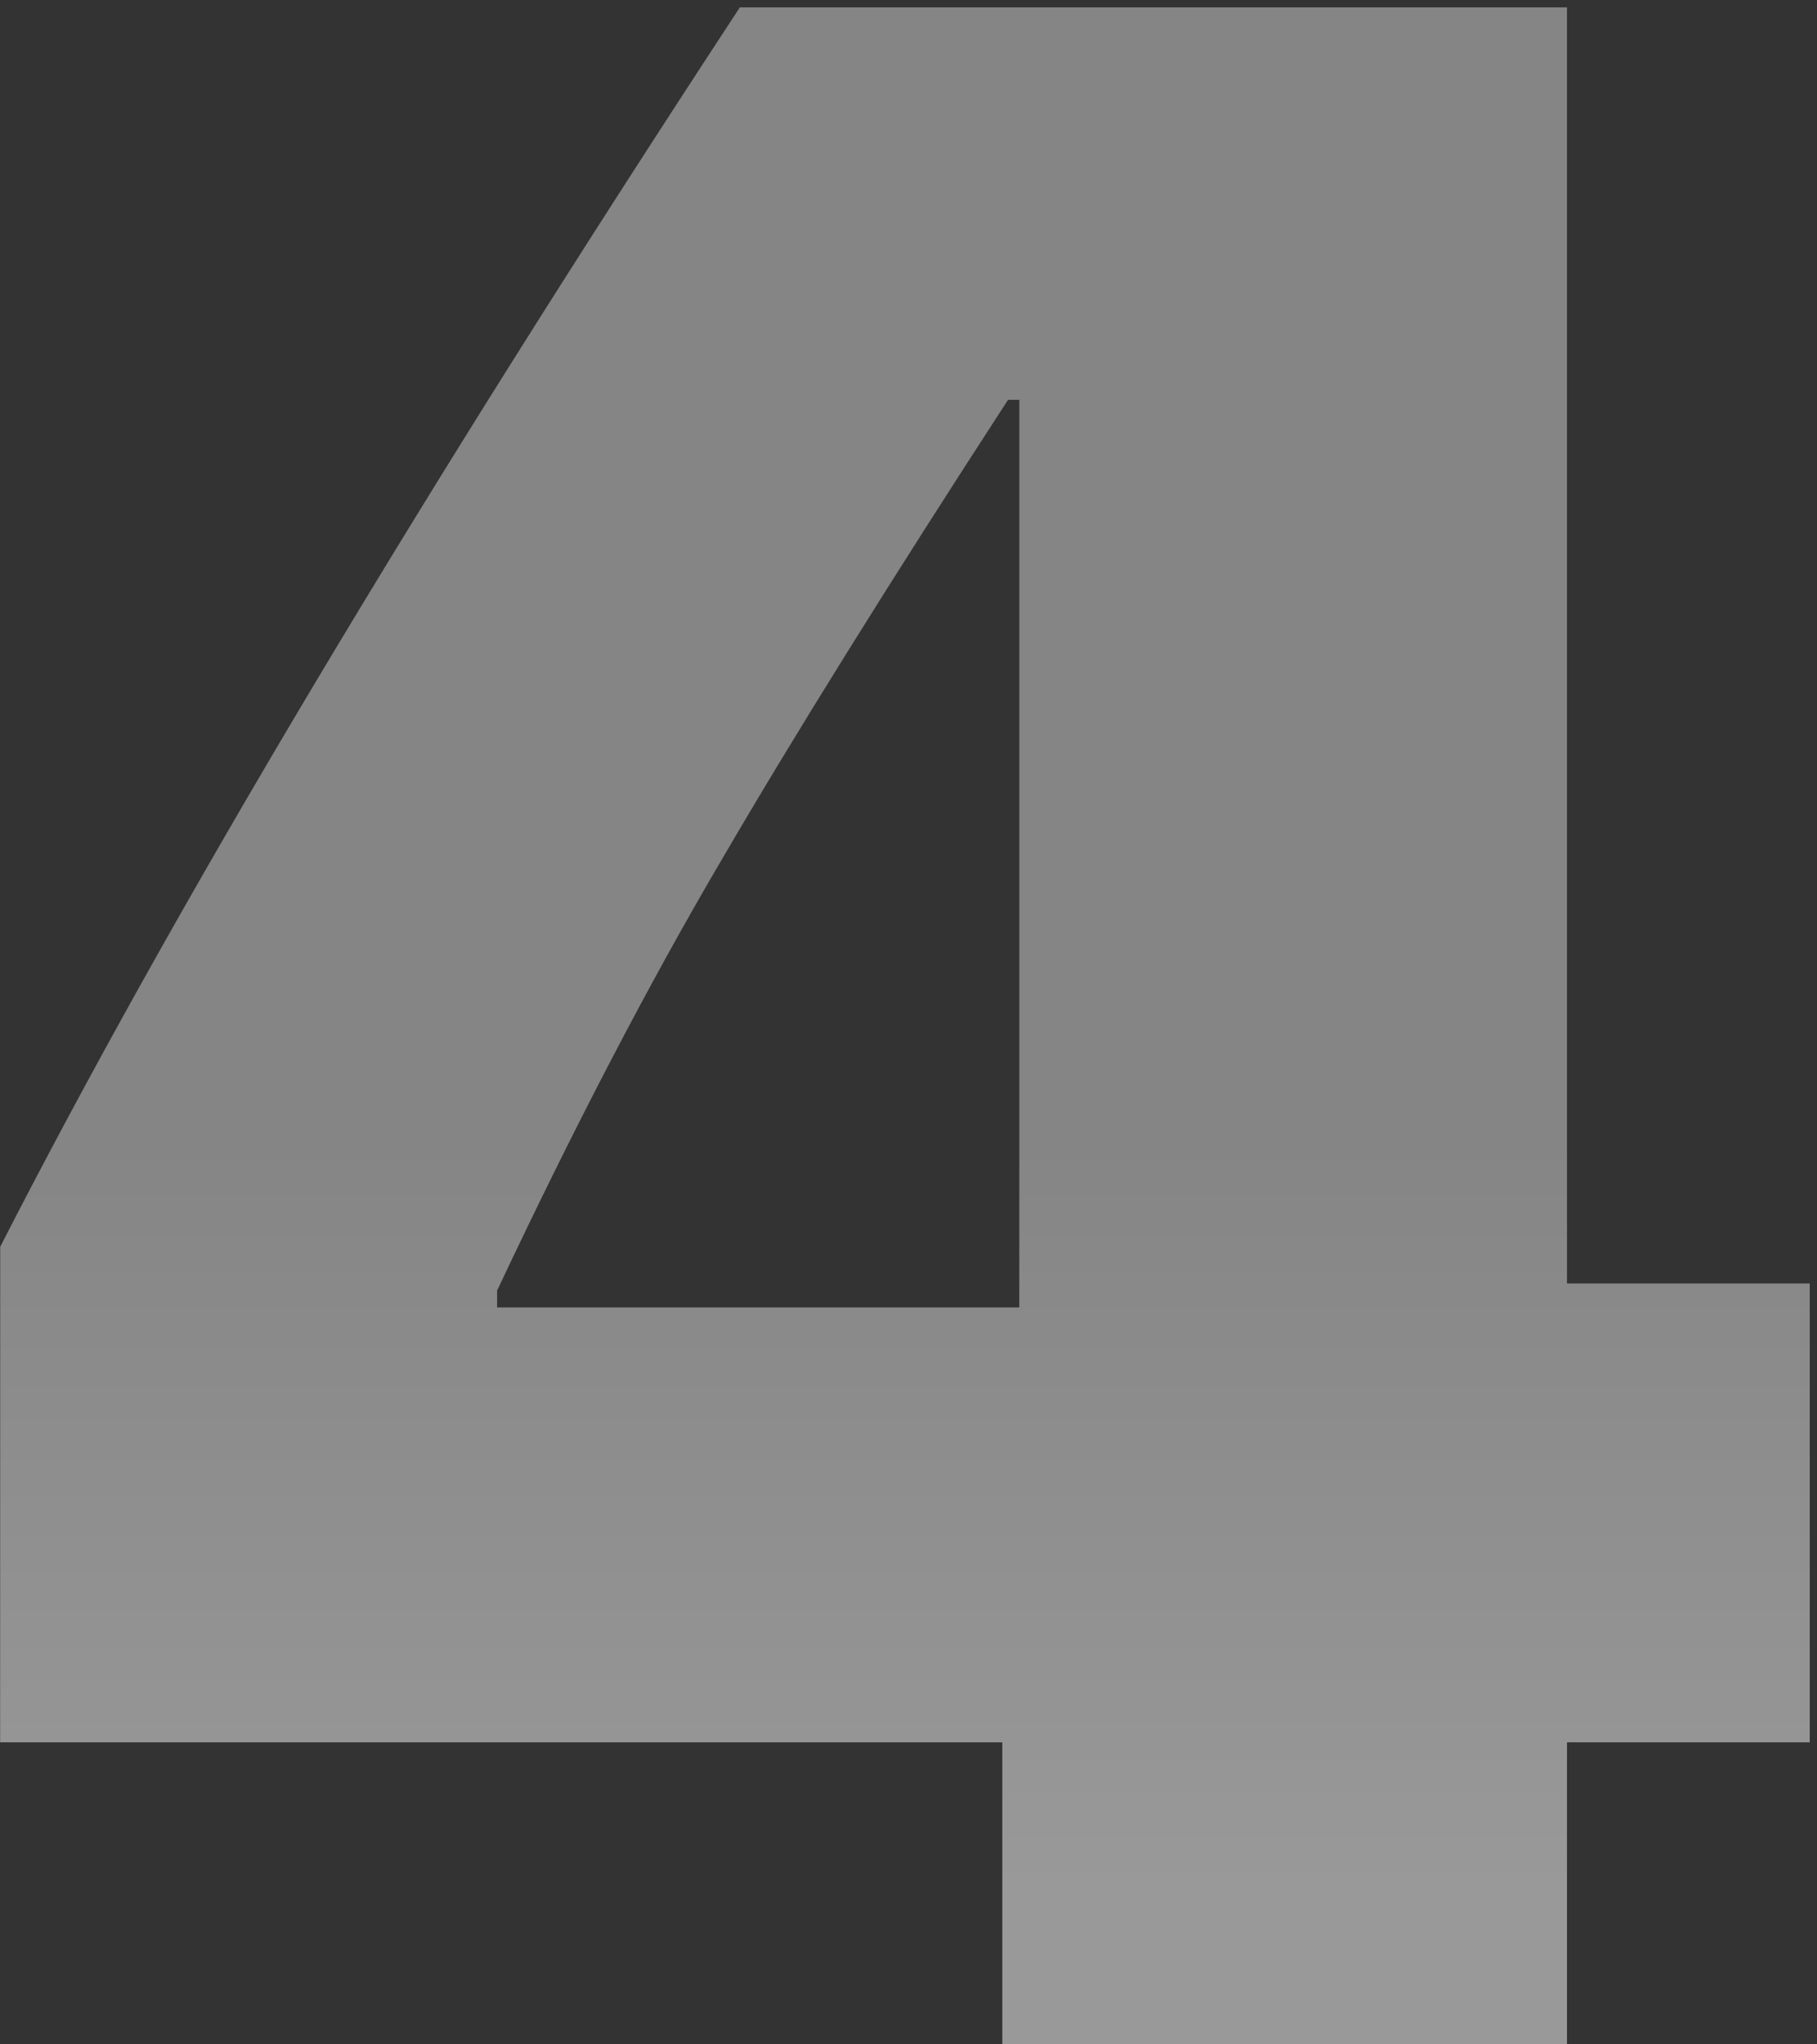
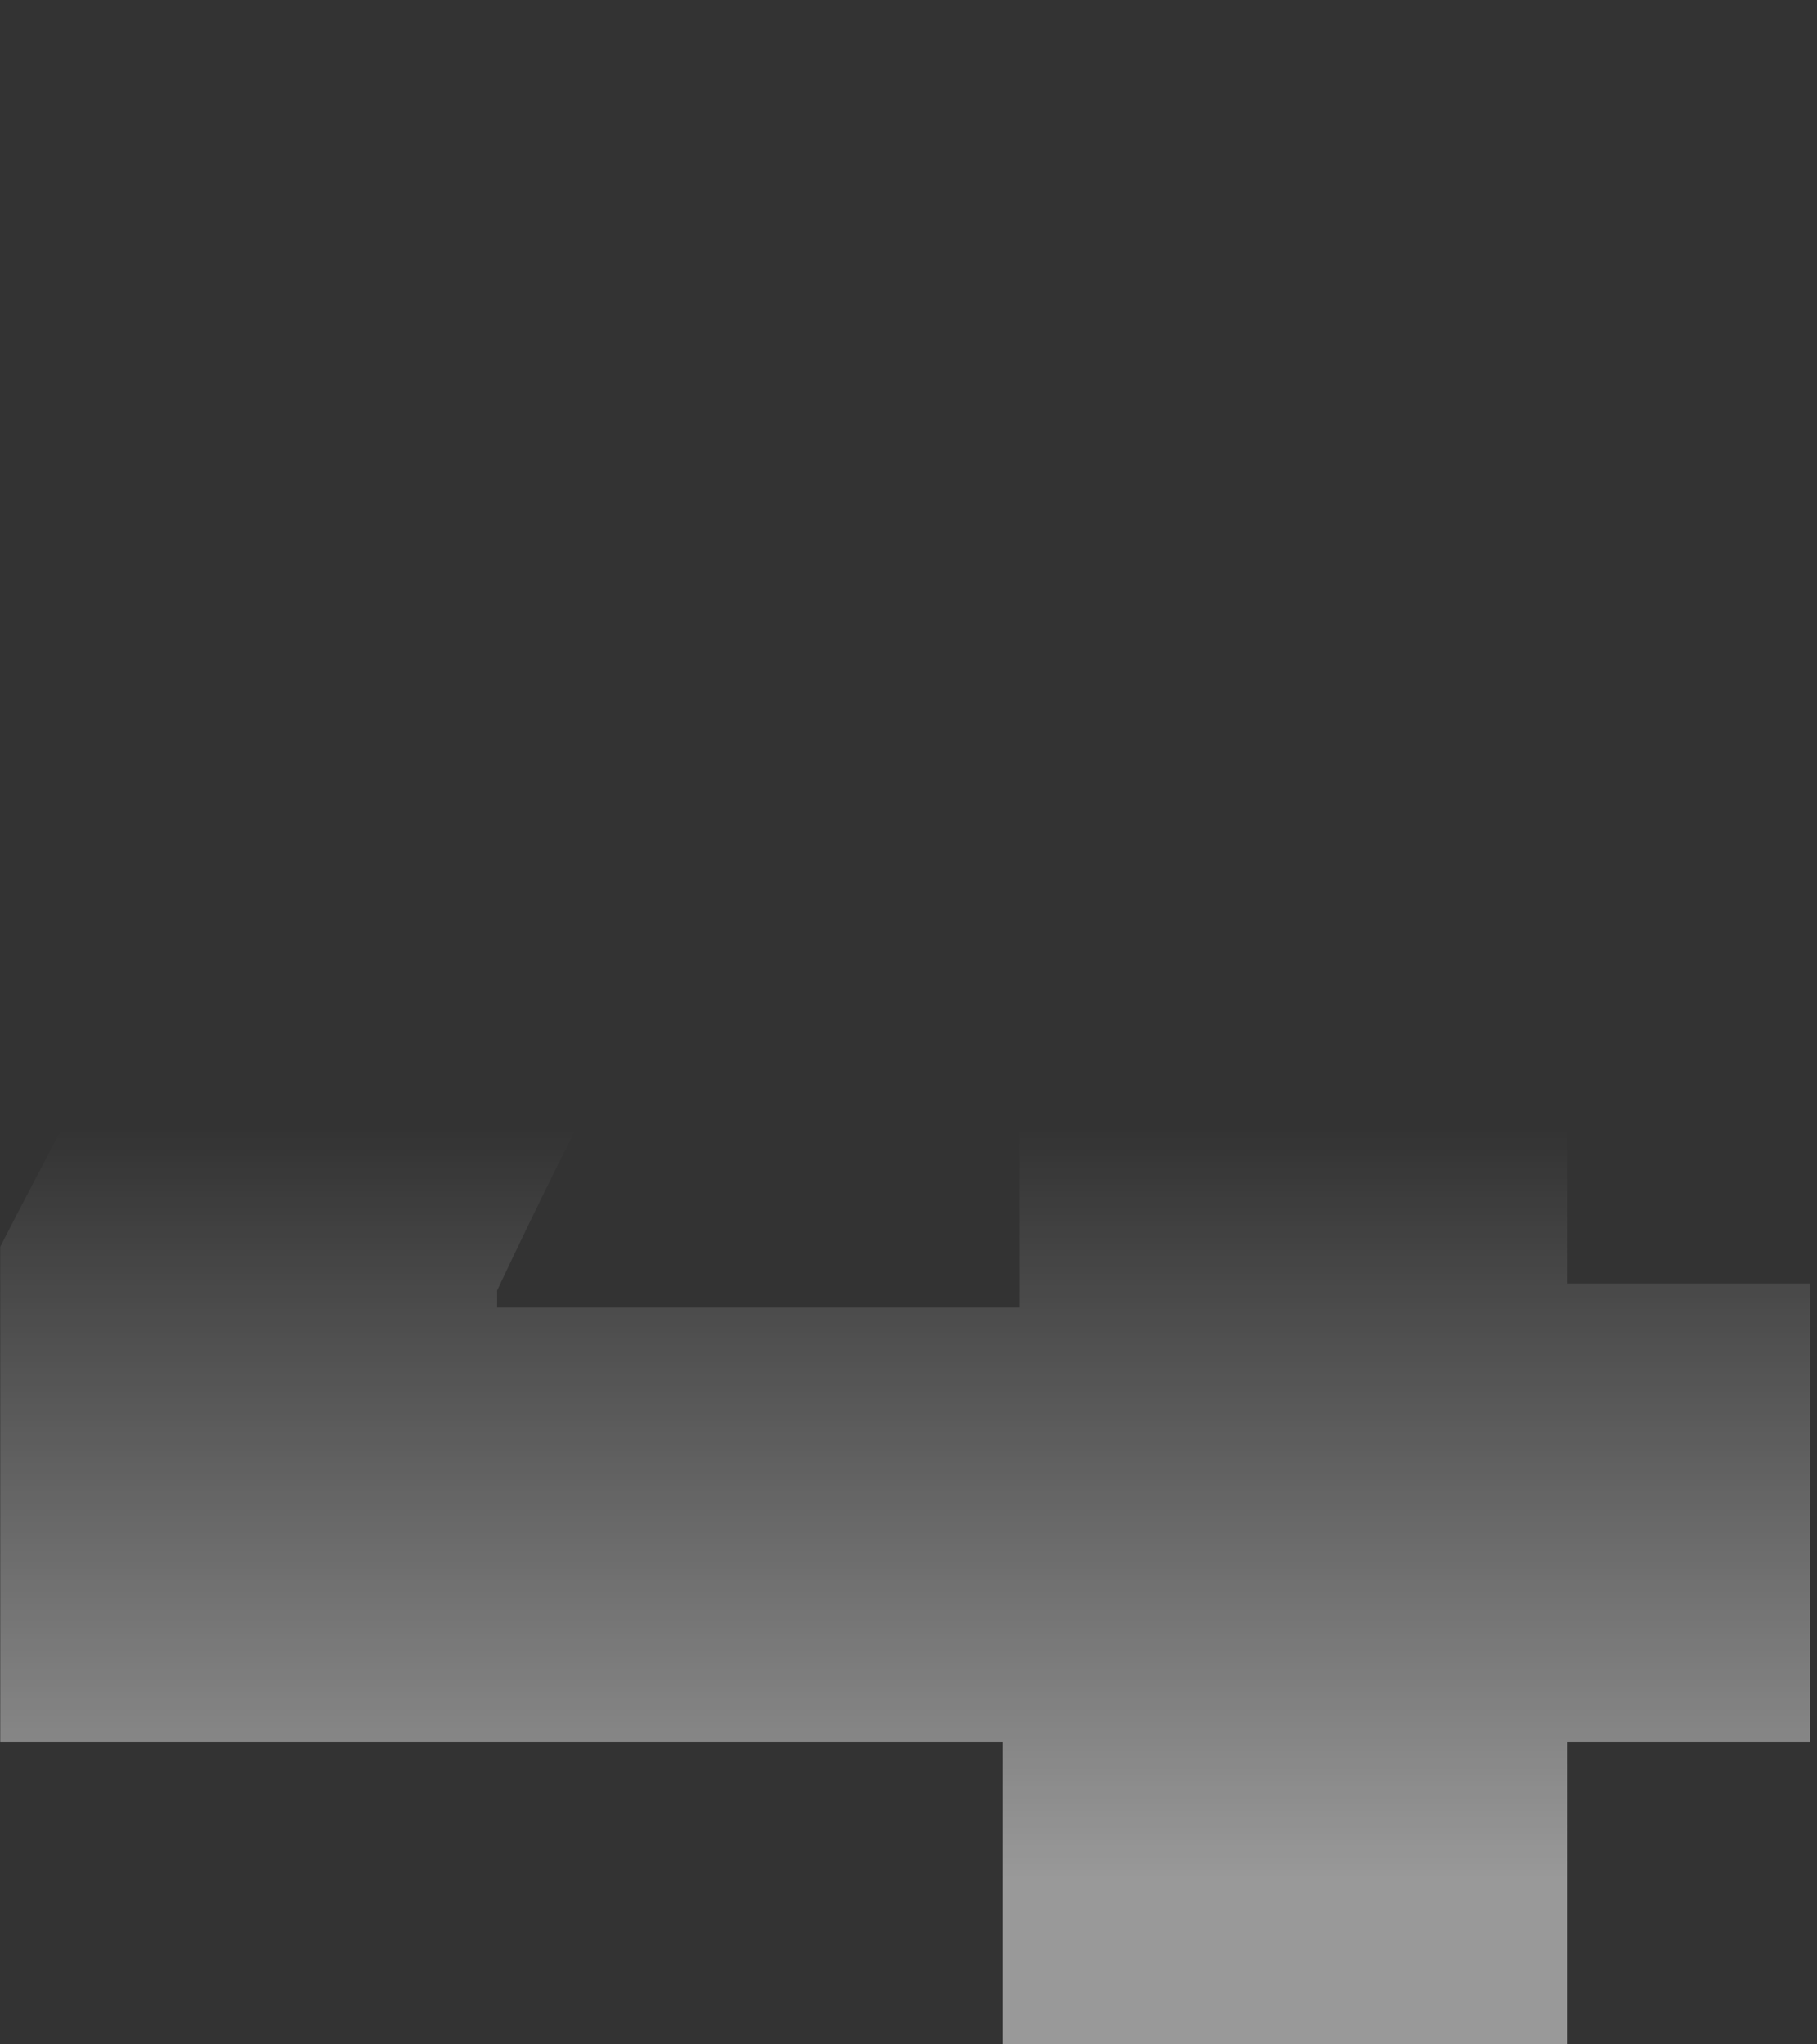
<svg xmlns="http://www.w3.org/2000/svg" width="176" height="198" viewBox="0 0 176 198" fill="none">
  <rect x="0" y="0" width="176" height="198" fill="#333333" stroke="none" />
  <g opacity="0.5">
-     <path d="M97.094 198V168.742H0.023V120.754C16.703 88.124 40.583 48.111 71.664 0.715H151.781V124.309H175.297V168.742H151.781V198H97.094ZM48.148 124.992V126.633H98.734V38.723H97.641C86.156 56.405 76.905 71.262 69.887 83.293C62.868 95.233 55.622 109.133 48.148 124.992Z" fill="#D7D7D7" />
    <path d="M97.094 198V168.742H0.023V120.754C16.703 88.124 40.583 48.111 71.664 0.715H151.781V124.309H175.297V168.742H151.781V198H97.094ZM48.148 124.992V126.633H98.734V38.723H97.641C86.156 56.405 76.905 71.262 69.887 83.293C62.868 95.233 55.622 109.133 48.148 124.992Z" fill="url(#paint0_linear)" />
  </g>
  <defs>
    <linearGradient id="paint0_linear" x1="92" y1="109.5" x2="92" y2="198" gradientUnits="userSpaceOnUse">
      <stop stop-color="white" stop-opacity="0" />
      <stop offset="0.823" stop-color="white" />
    </linearGradient>
  </defs>
</svg>